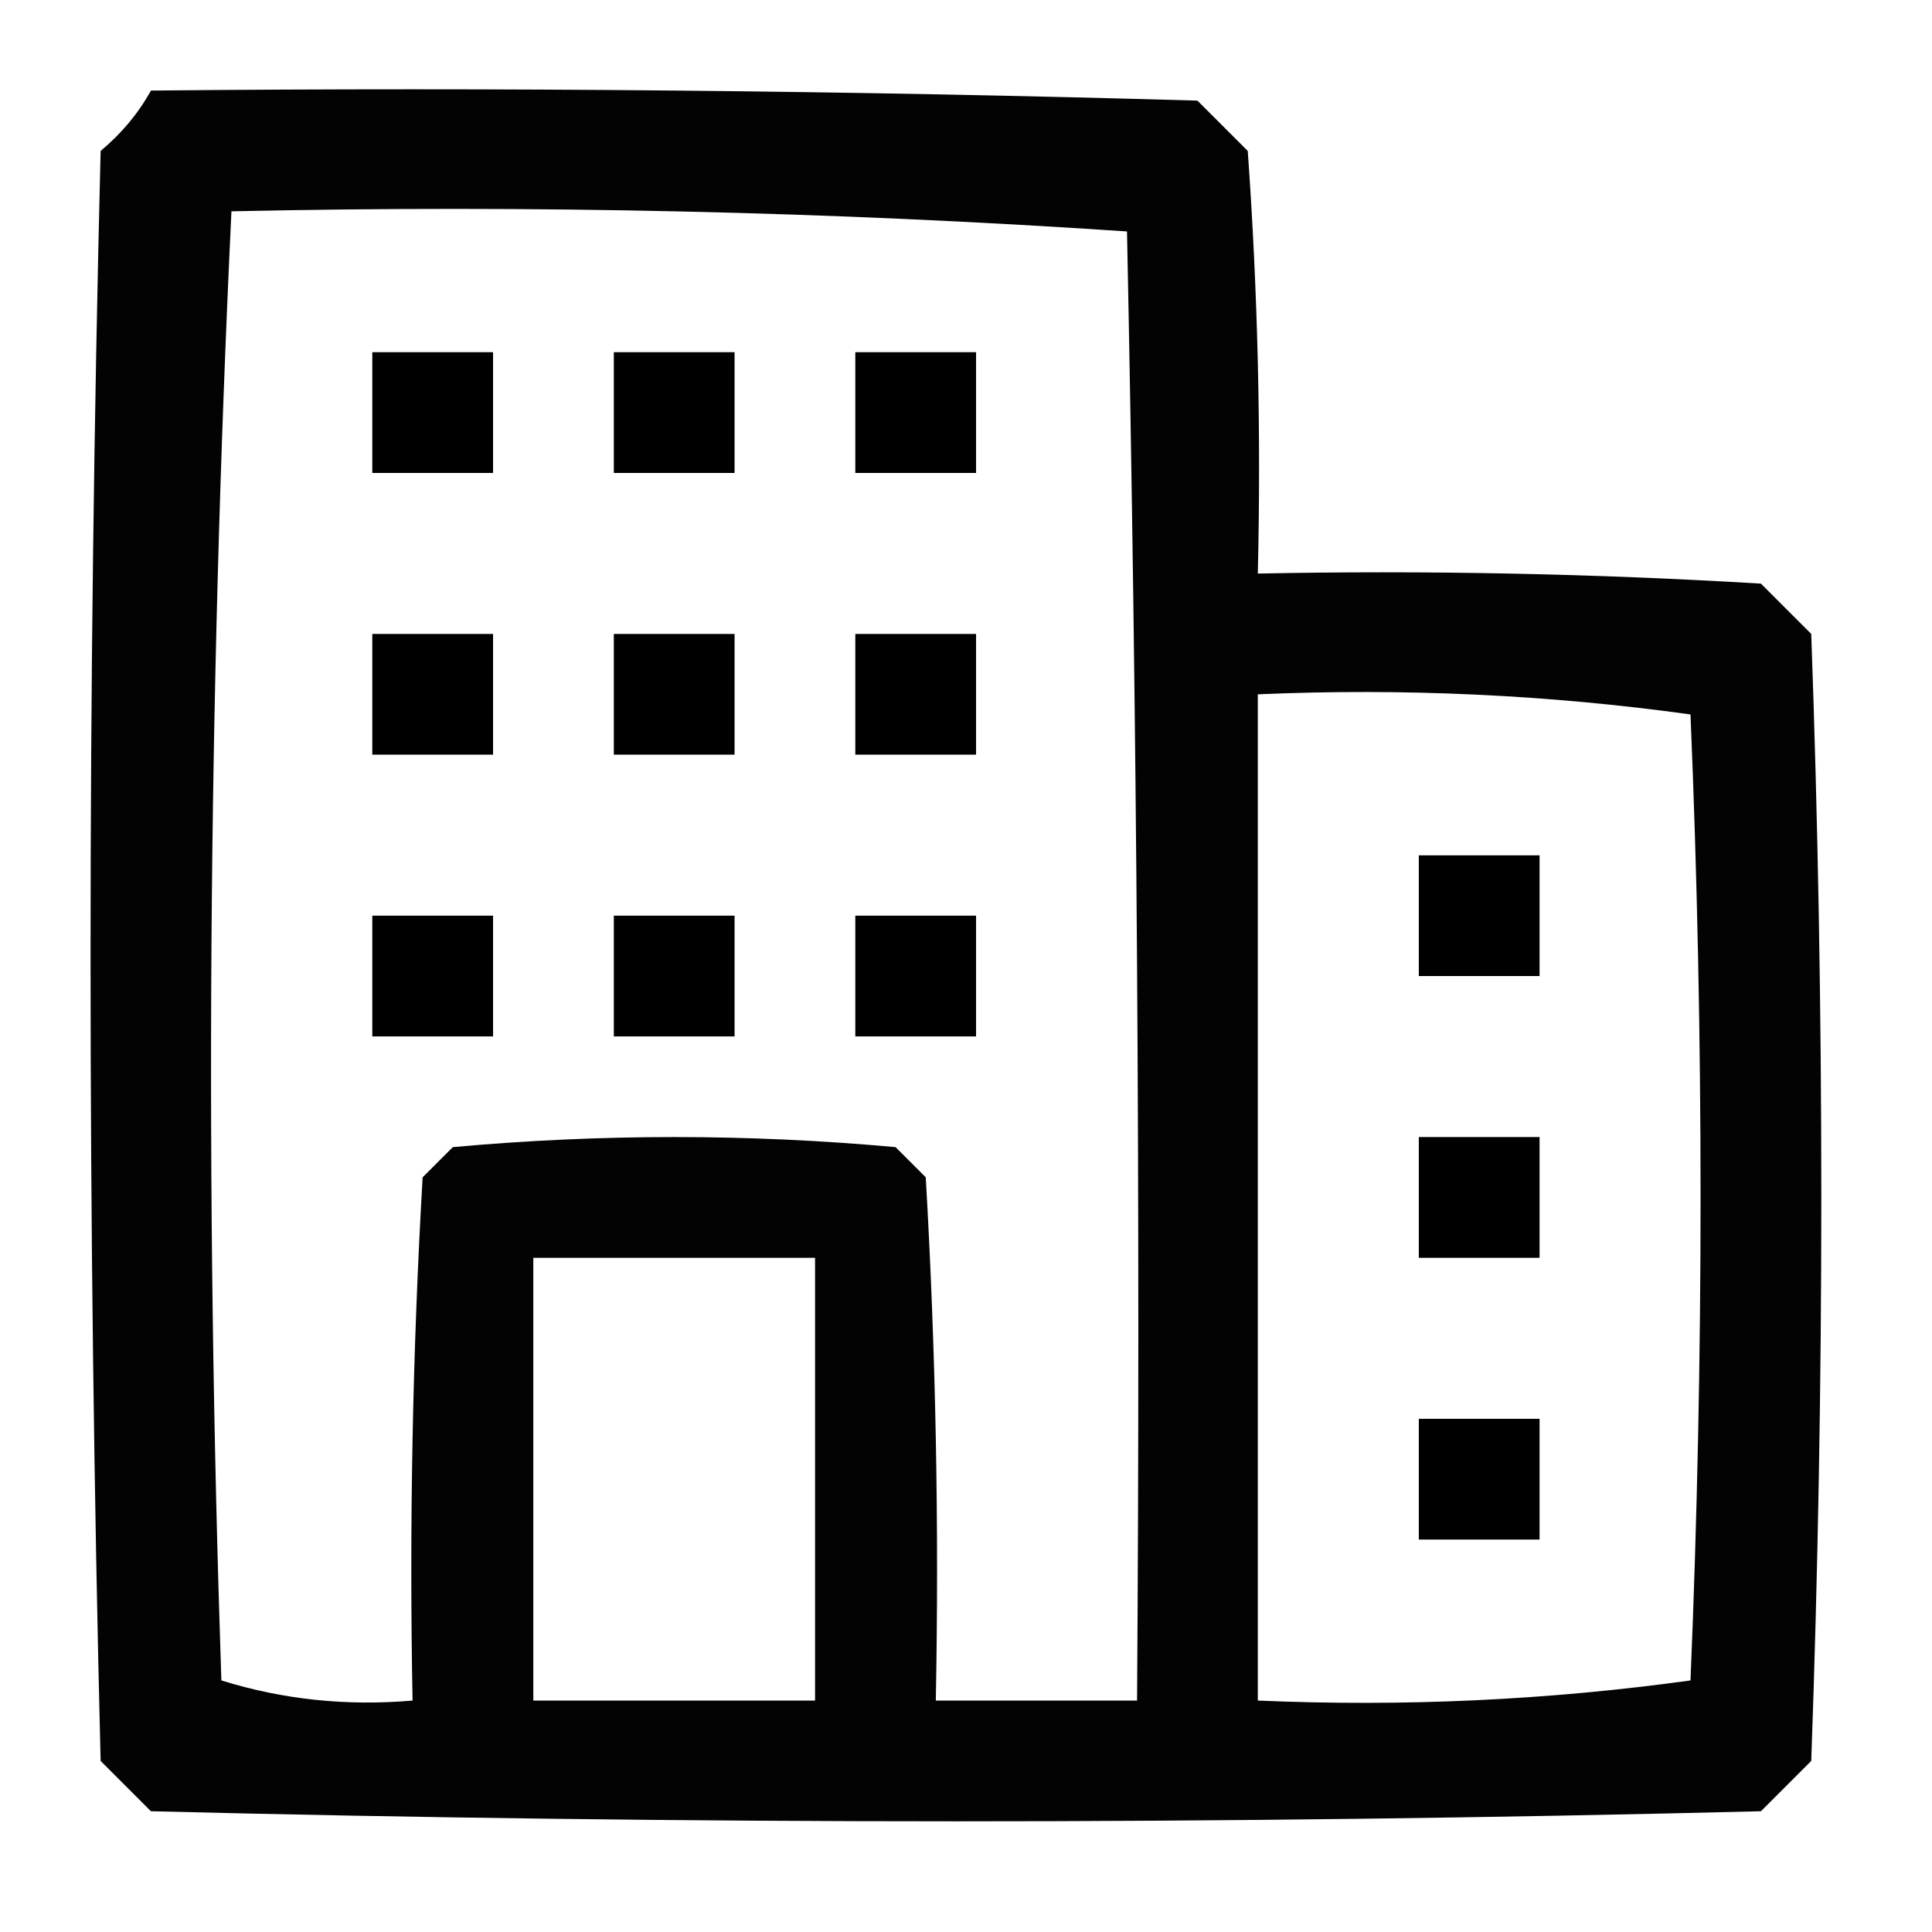
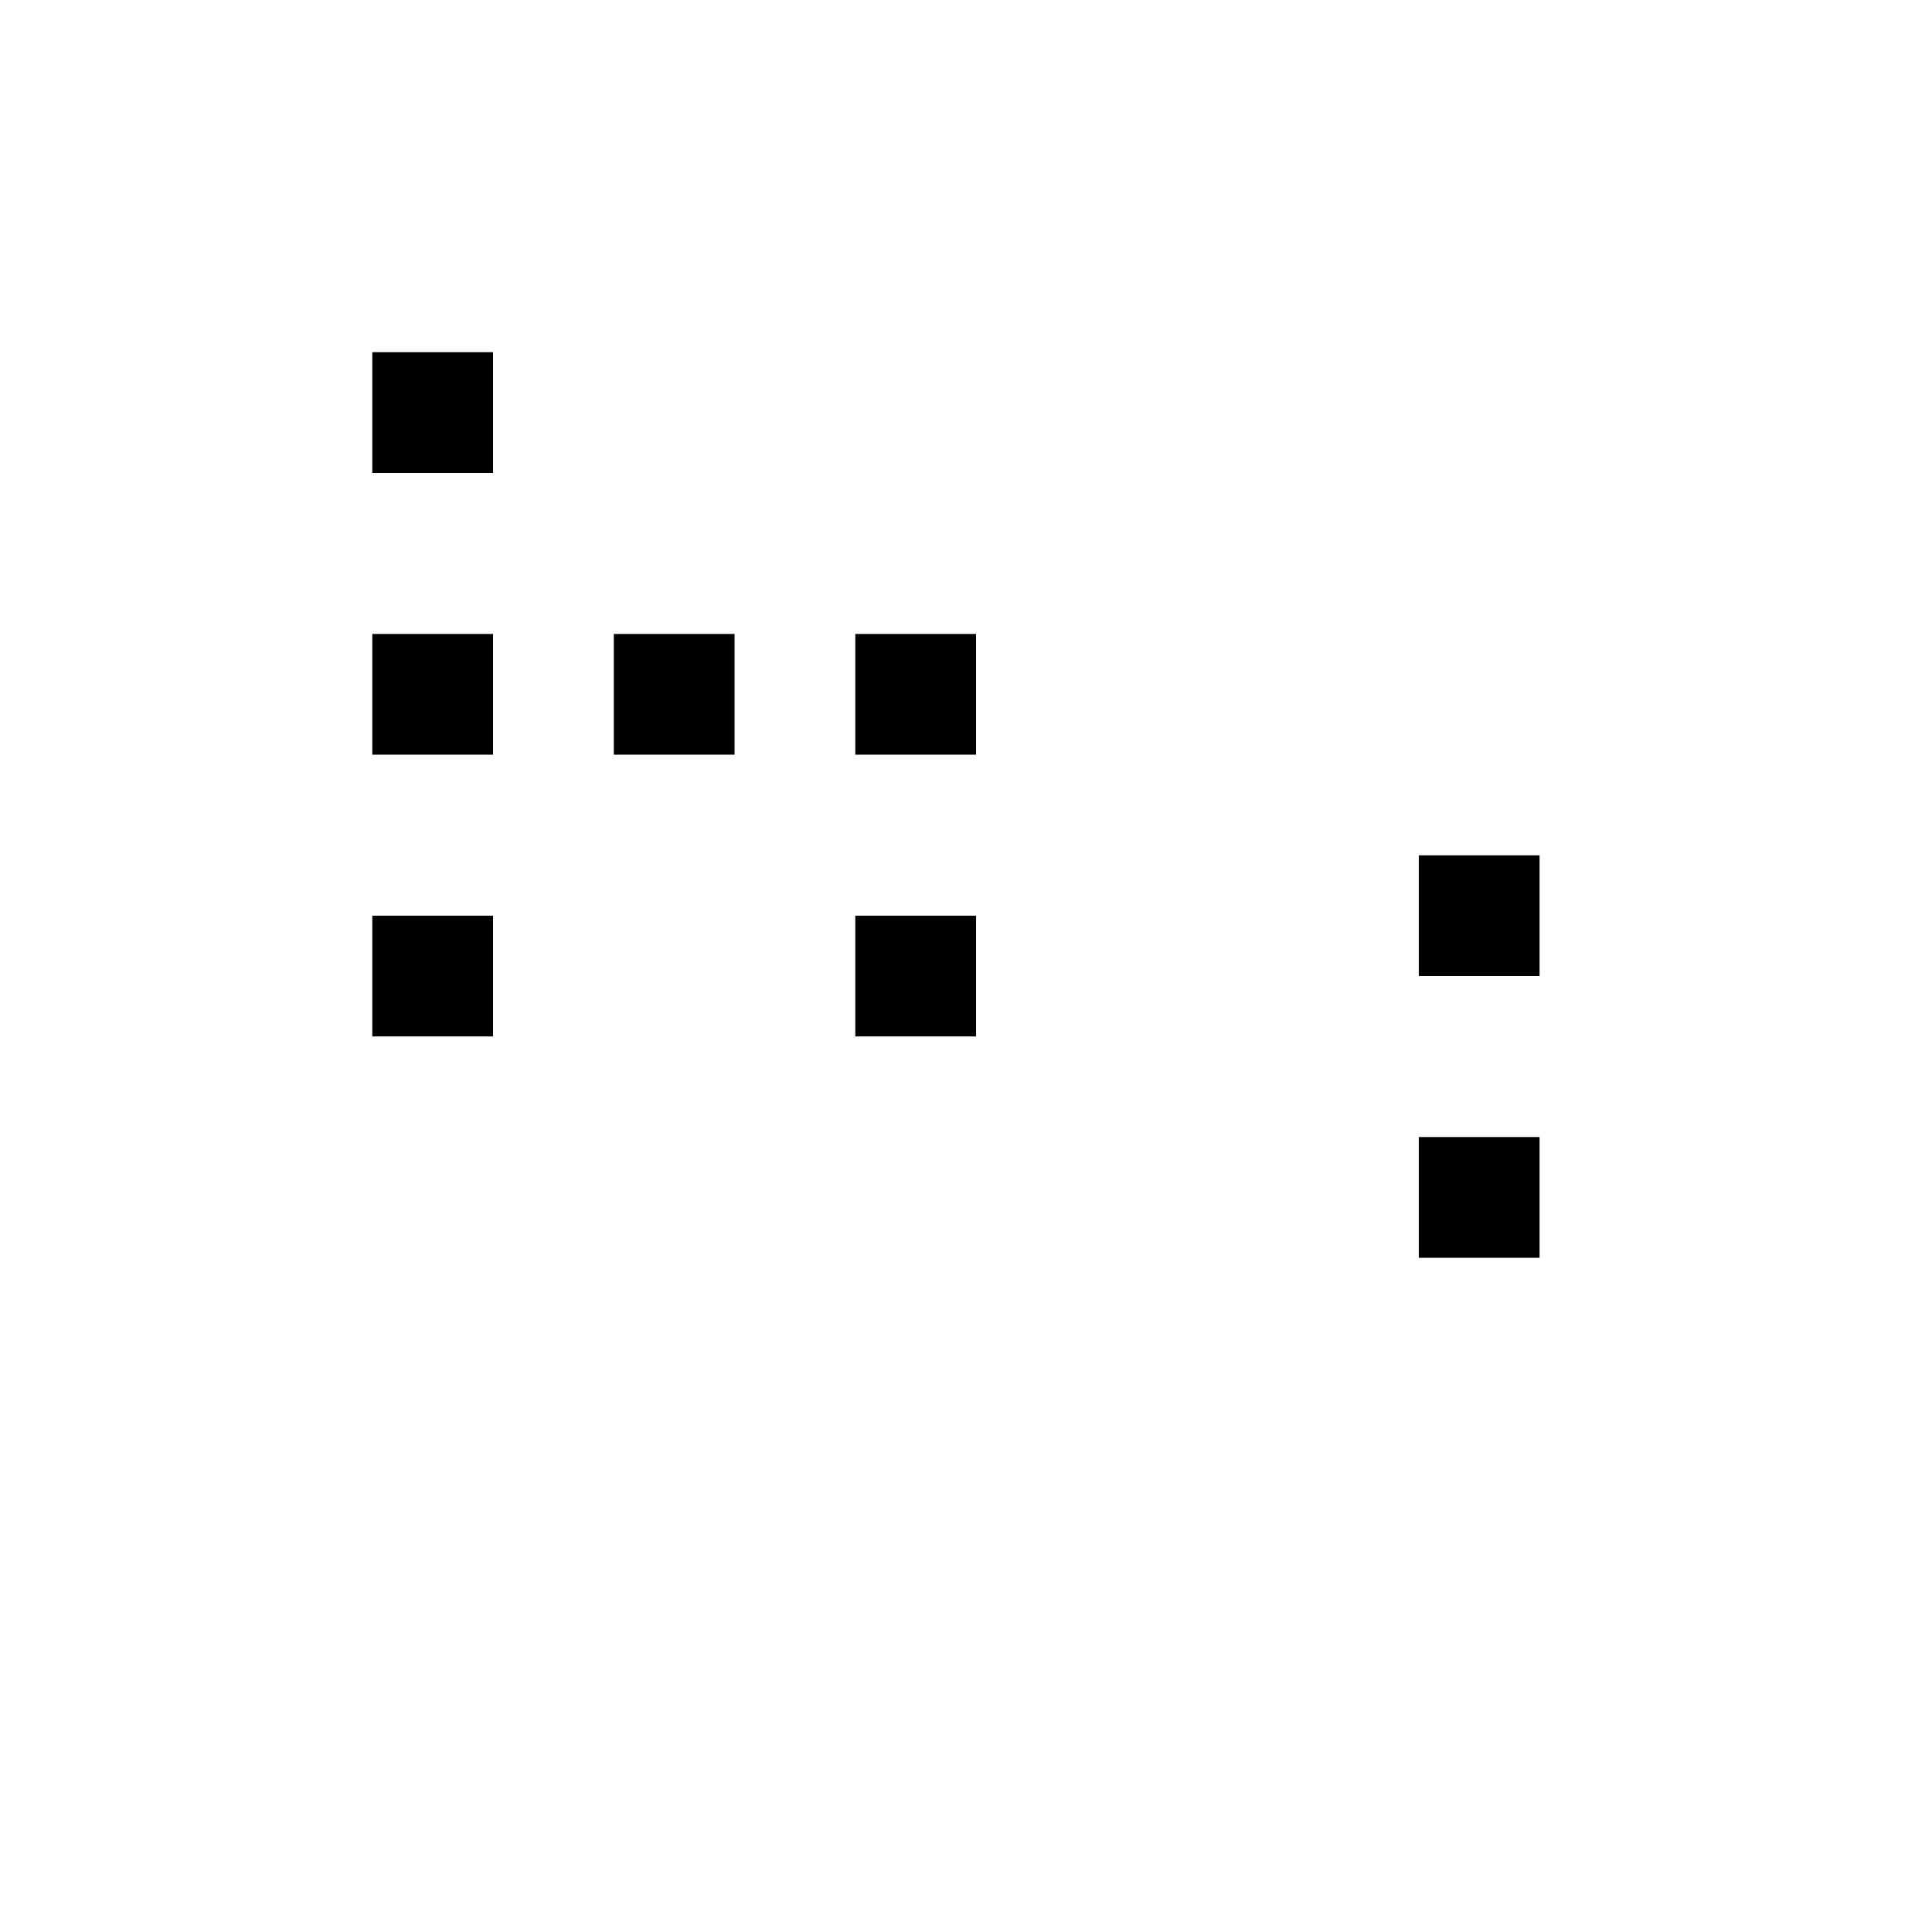
<svg xmlns="http://www.w3.org/2000/svg" version="1.1" width="96px" height="96px" style="shape-rendering:geometricPrecision; text-rendering:geometricPrecision; image-rendering:optimizeQuality; fill-rule:evenodd; clip-rule:evenodd">
  <g>
-     <path style="opacity:0.987" fill="#000000" d="M 7.5,4.5 C 24.837,4.333 42.17,4.5 59.5,5C 60.333,5.833 61.167,6.667 62,7.5C 62.5,14.492 62.666,21.492 62.5,28.5C 70.84,28.334 79.173,28.5 87.5,29C 88.333,29.833 89.167,30.667 90,31.5C 90.667,50.167 90.667,68.833 90,87.5C 89.167,88.333 88.333,89.167 87.5,90C 60.833,90.667 34.167,90.667 7.5,90C 6.667,89.167 5.833,88.333 5,87.5C 4.333,60.833 4.333,34.167 5,7.5C 6.045,6.627 6.878,5.627 7.5,4.5 Z M 11.5,10.5 C 26.412,10.176 41.245,10.509 56,11.5C 56.5,35.831 56.667,60.164 56.5,84.5C 53.167,84.5 49.833,84.5 46.5,84.5C 46.666,75.827 46.5,67.16 46,58.5C 45.5,58 45,57.5 44.5,57C 37.167,56.333 29.833,56.333 22.5,57C 22,57.5 21.5,58 21,58.5C 20.5,67.16 20.334,75.827 20.5,84.5C 17.223,84.784 14.057,84.451 11,83.5C 10.177,59.094 10.344,34.761 11.5,10.5 Z M 62.5,34.5 C 69.755,34.187 76.921,34.52 84,35.5C 84.667,51.5 84.667,67.5 84,83.5C 76.921,84.48 69.755,84.813 62.5,84.5C 62.5,67.833 62.5,51.167 62.5,34.5 Z M 26.5,62.5 C 31.167,62.5 35.833,62.5 40.5,62.5C 40.5,69.833 40.5,77.167 40.5,84.5C 35.833,84.5 31.167,84.5 26.5,84.5C 26.5,77.167 26.5,69.833 26.5,62.5 Z" />
-   </g>
+     </g>
  <g>
    <path style="opacity:1" fill="#000000" d="M 18.5,17.5 C 20.5,17.5 22.5,17.5 24.5,17.5C 24.5,19.5 24.5,21.5 24.5,23.5C 22.5,23.5 20.5,23.5 18.5,23.5C 18.5,21.5 18.5,19.5 18.5,17.5 Z" />
  </g>
  <g>
-     <path style="opacity:1" fill="#000000" d="M 30.5,17.5 C 32.5,17.5 34.5,17.5 36.5,17.5C 36.5,19.5 36.5,21.5 36.5,23.5C 34.5,23.5 32.5,23.5 30.5,23.5C 30.5,21.5 30.5,19.5 30.5,17.5 Z" />
-   </g>
+     </g>
  <g>
-     <path style="opacity:1" fill="#000000" d="M 42.5,17.5 C 44.5,17.5 46.5,17.5 48.5,17.5C 48.5,19.5 48.5,21.5 48.5,23.5C 46.5,23.5 44.5,23.5 42.5,23.5C 42.5,21.5 42.5,19.5 42.5,17.5 Z" />
-   </g>
+     </g>
  <g>
    <path style="opacity:1" fill="#000000" d="M 18.5,31.5 C 20.5,31.5 22.5,31.5 24.5,31.5C 24.5,33.5 24.5,35.5 24.5,37.5C 22.5,37.5 20.5,37.5 18.5,37.5C 18.5,35.5 18.5,33.5 18.5,31.5 Z" />
  </g>
  <g>
    <path style="opacity:1" fill="#000000" d="M 30.5,31.5 C 32.5,31.5 34.5,31.5 36.5,31.5C 36.5,33.5 36.5,35.5 36.5,37.5C 34.5,37.5 32.5,37.5 30.5,37.5C 30.5,35.5 30.5,33.5 30.5,31.5 Z" />
  </g>
  <g>
    <path style="opacity:1" fill="#000000" d="M 42.5,31.5 C 44.5,31.5 46.5,31.5 48.5,31.5C 48.5,33.5 48.5,35.5 48.5,37.5C 46.5,37.5 44.5,37.5 42.5,37.5C 42.5,35.5 42.5,33.5 42.5,31.5 Z" />
  </g>
  <g>
    <path style="opacity:1" fill="#000000" d="M 70.5,42.5 C 72.5,42.5 74.5,42.5 76.5,42.5C 76.5,44.5 76.5,46.5 76.5,48.5C 74.5,48.5 72.5,48.5 70.5,48.5C 70.5,46.5 70.5,44.5 70.5,42.5 Z" />
  </g>
  <g>
    <path style="opacity:1" fill="#000000" d="M 18.5,45.5 C 20.5,45.5 22.5,45.5 24.5,45.5C 24.5,47.5 24.5,49.5 24.5,51.5C 22.5,51.5 20.5,51.5 18.5,51.5C 18.5,49.5 18.5,47.5 18.5,45.5 Z" />
  </g>
  <g>
-     <path style="opacity:1" fill="#000000" d="M 30.5,45.5 C 32.5,45.5 34.5,45.5 36.5,45.5C 36.5,47.5 36.5,49.5 36.5,51.5C 34.5,51.5 32.5,51.5 30.5,51.5C 30.5,49.5 30.5,47.5 30.5,45.5 Z" />
-   </g>
+     </g>
  <g>
    <path style="opacity:1" fill="#000000" d="M 42.5,45.5 C 44.5,45.5 46.5,45.5 48.5,45.5C 48.5,47.5 48.5,49.5 48.5,51.5C 46.5,51.5 44.5,51.5 42.5,51.5C 42.5,49.5 42.5,47.5 42.5,45.5 Z" />
  </g>
  <g>
    <path style="opacity:1" fill="#000000" d="M 70.5,56.5 C 72.5,56.5 74.5,56.5 76.5,56.5C 76.5,58.5 76.5,60.5 76.5,62.5C 74.5,62.5 72.5,62.5 70.5,62.5C 70.5,60.5 70.5,58.5 70.5,56.5 Z" />
  </g>
  <g>
-     <path style="opacity:1" fill="#000000" d="M 70.5,70.5 C 72.5,70.5 74.5,70.5 76.5,70.5C 76.5,72.5 76.5,74.5 76.5,76.5C 74.5,76.5 72.5,76.5 70.5,76.5C 70.5,74.5 70.5,72.5 70.5,70.5 Z" />
-   </g>
+     </g>
</svg>